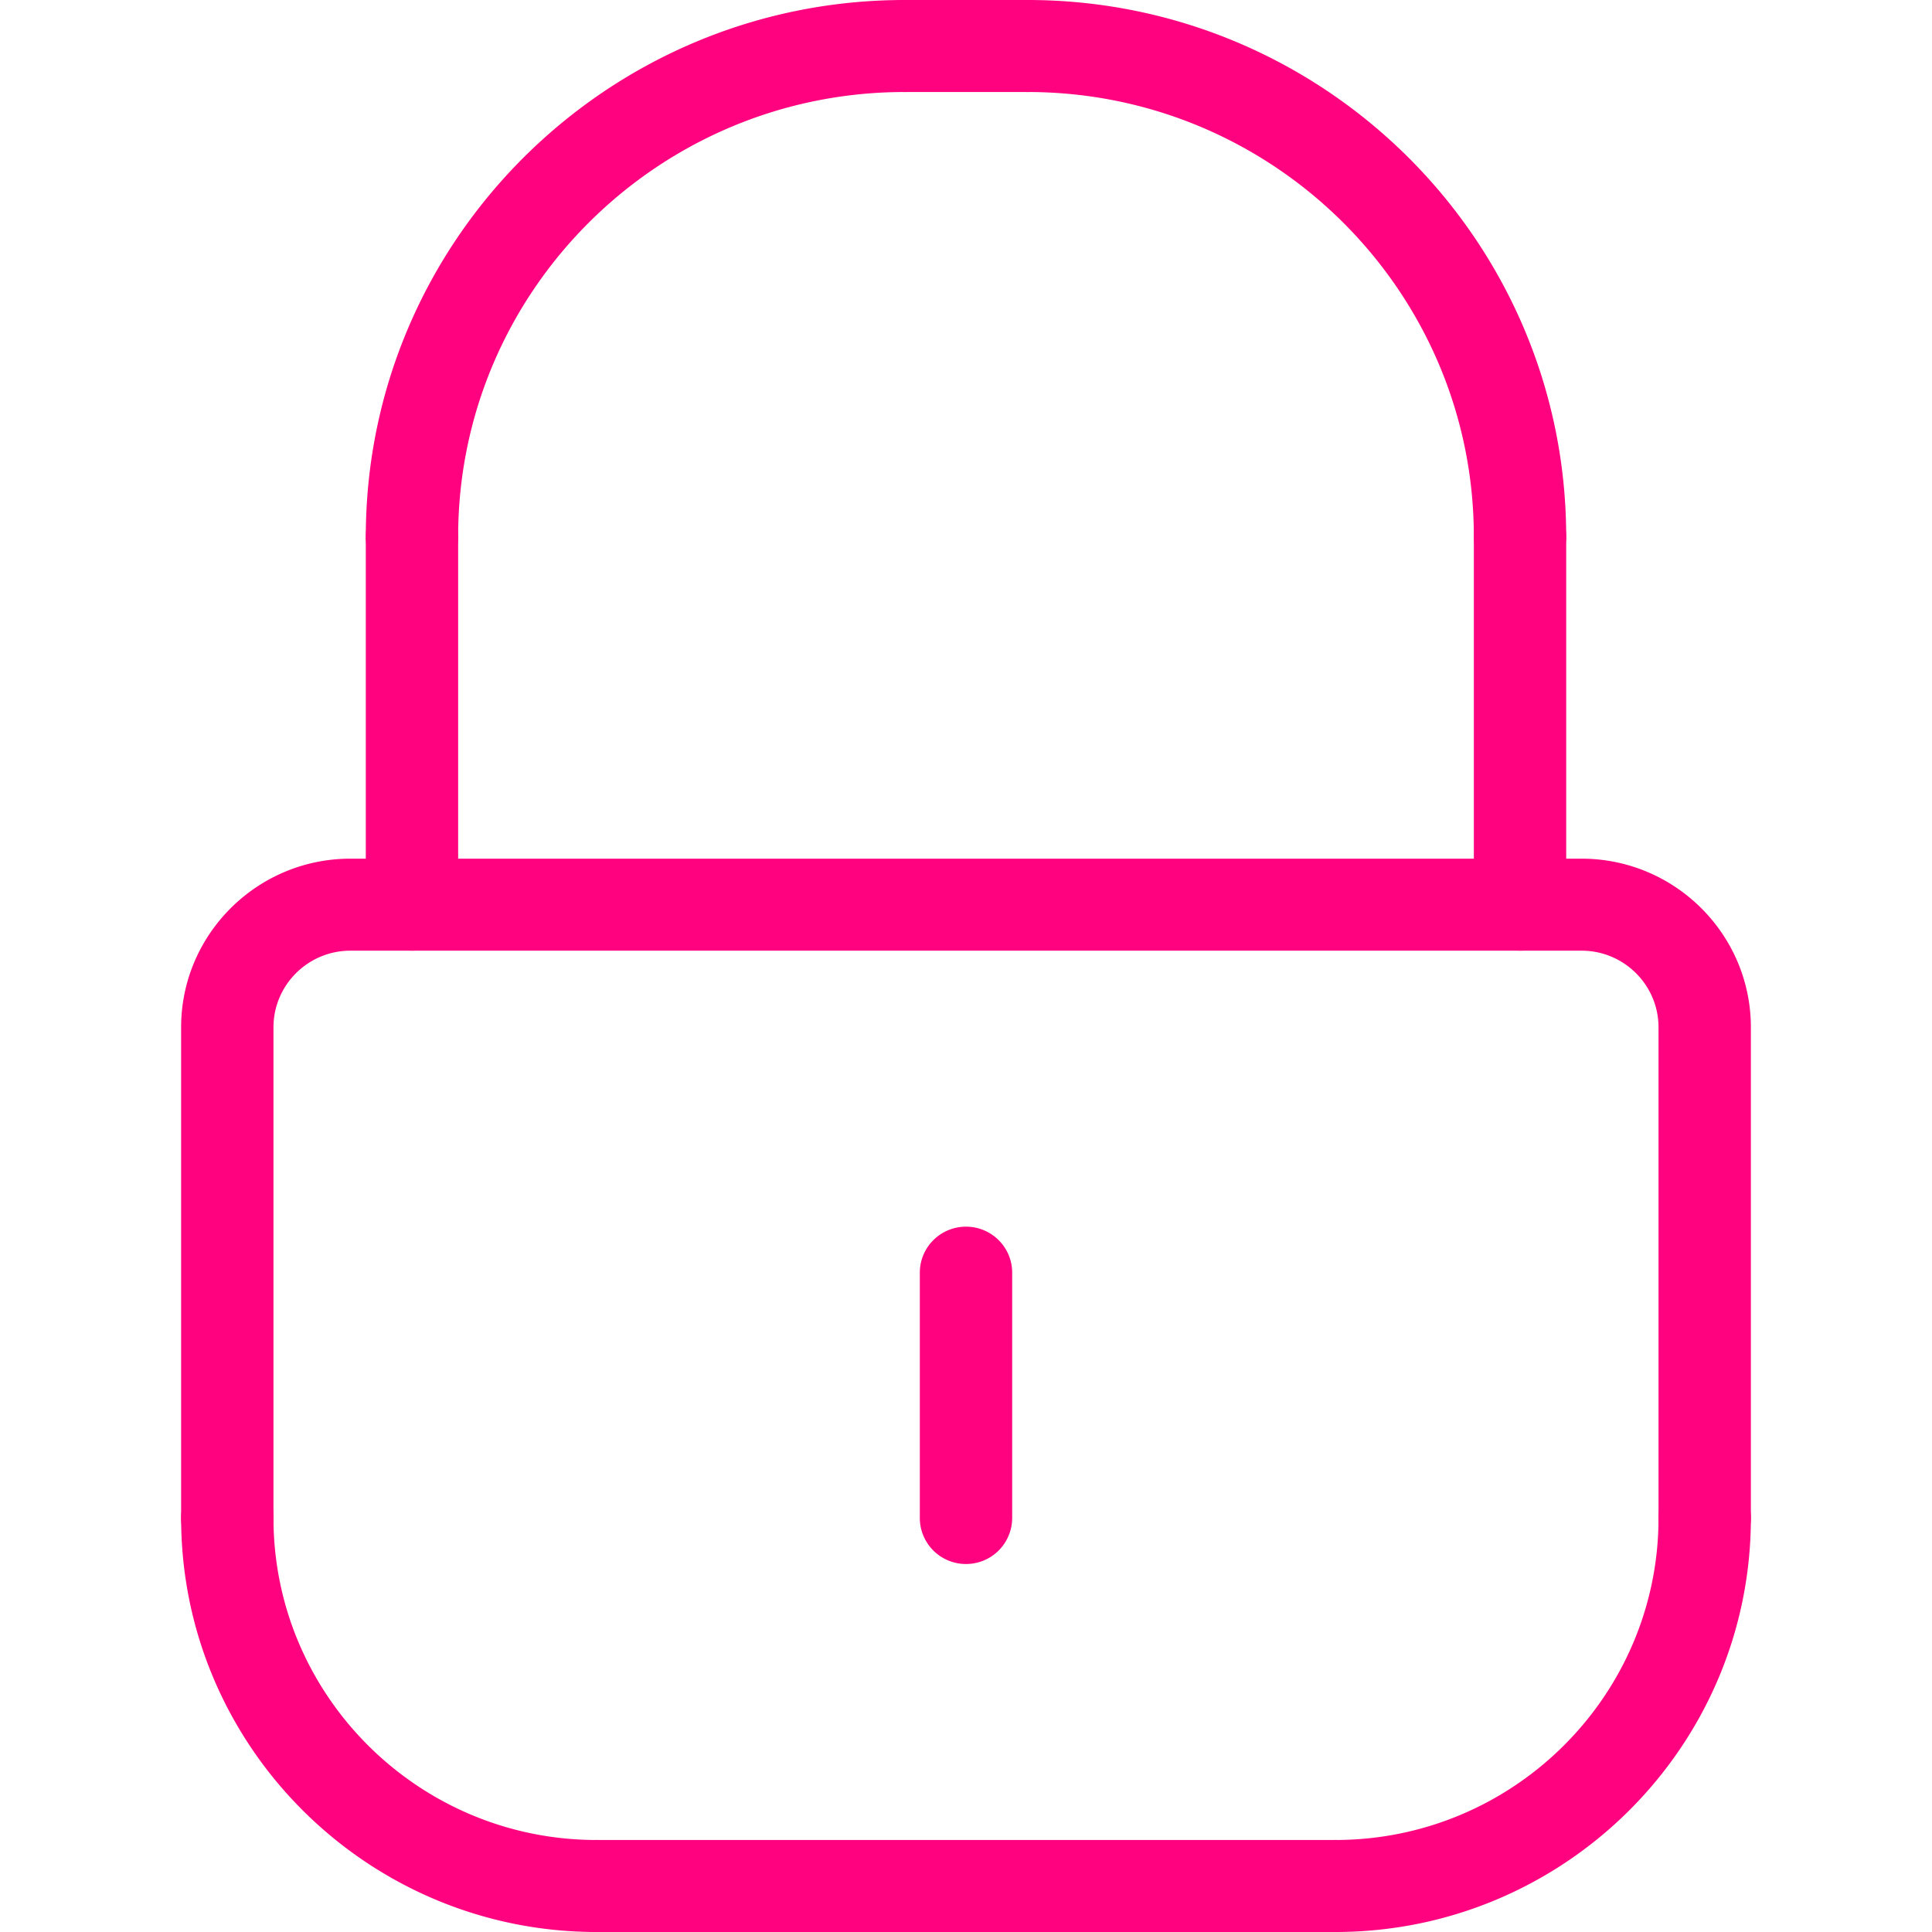
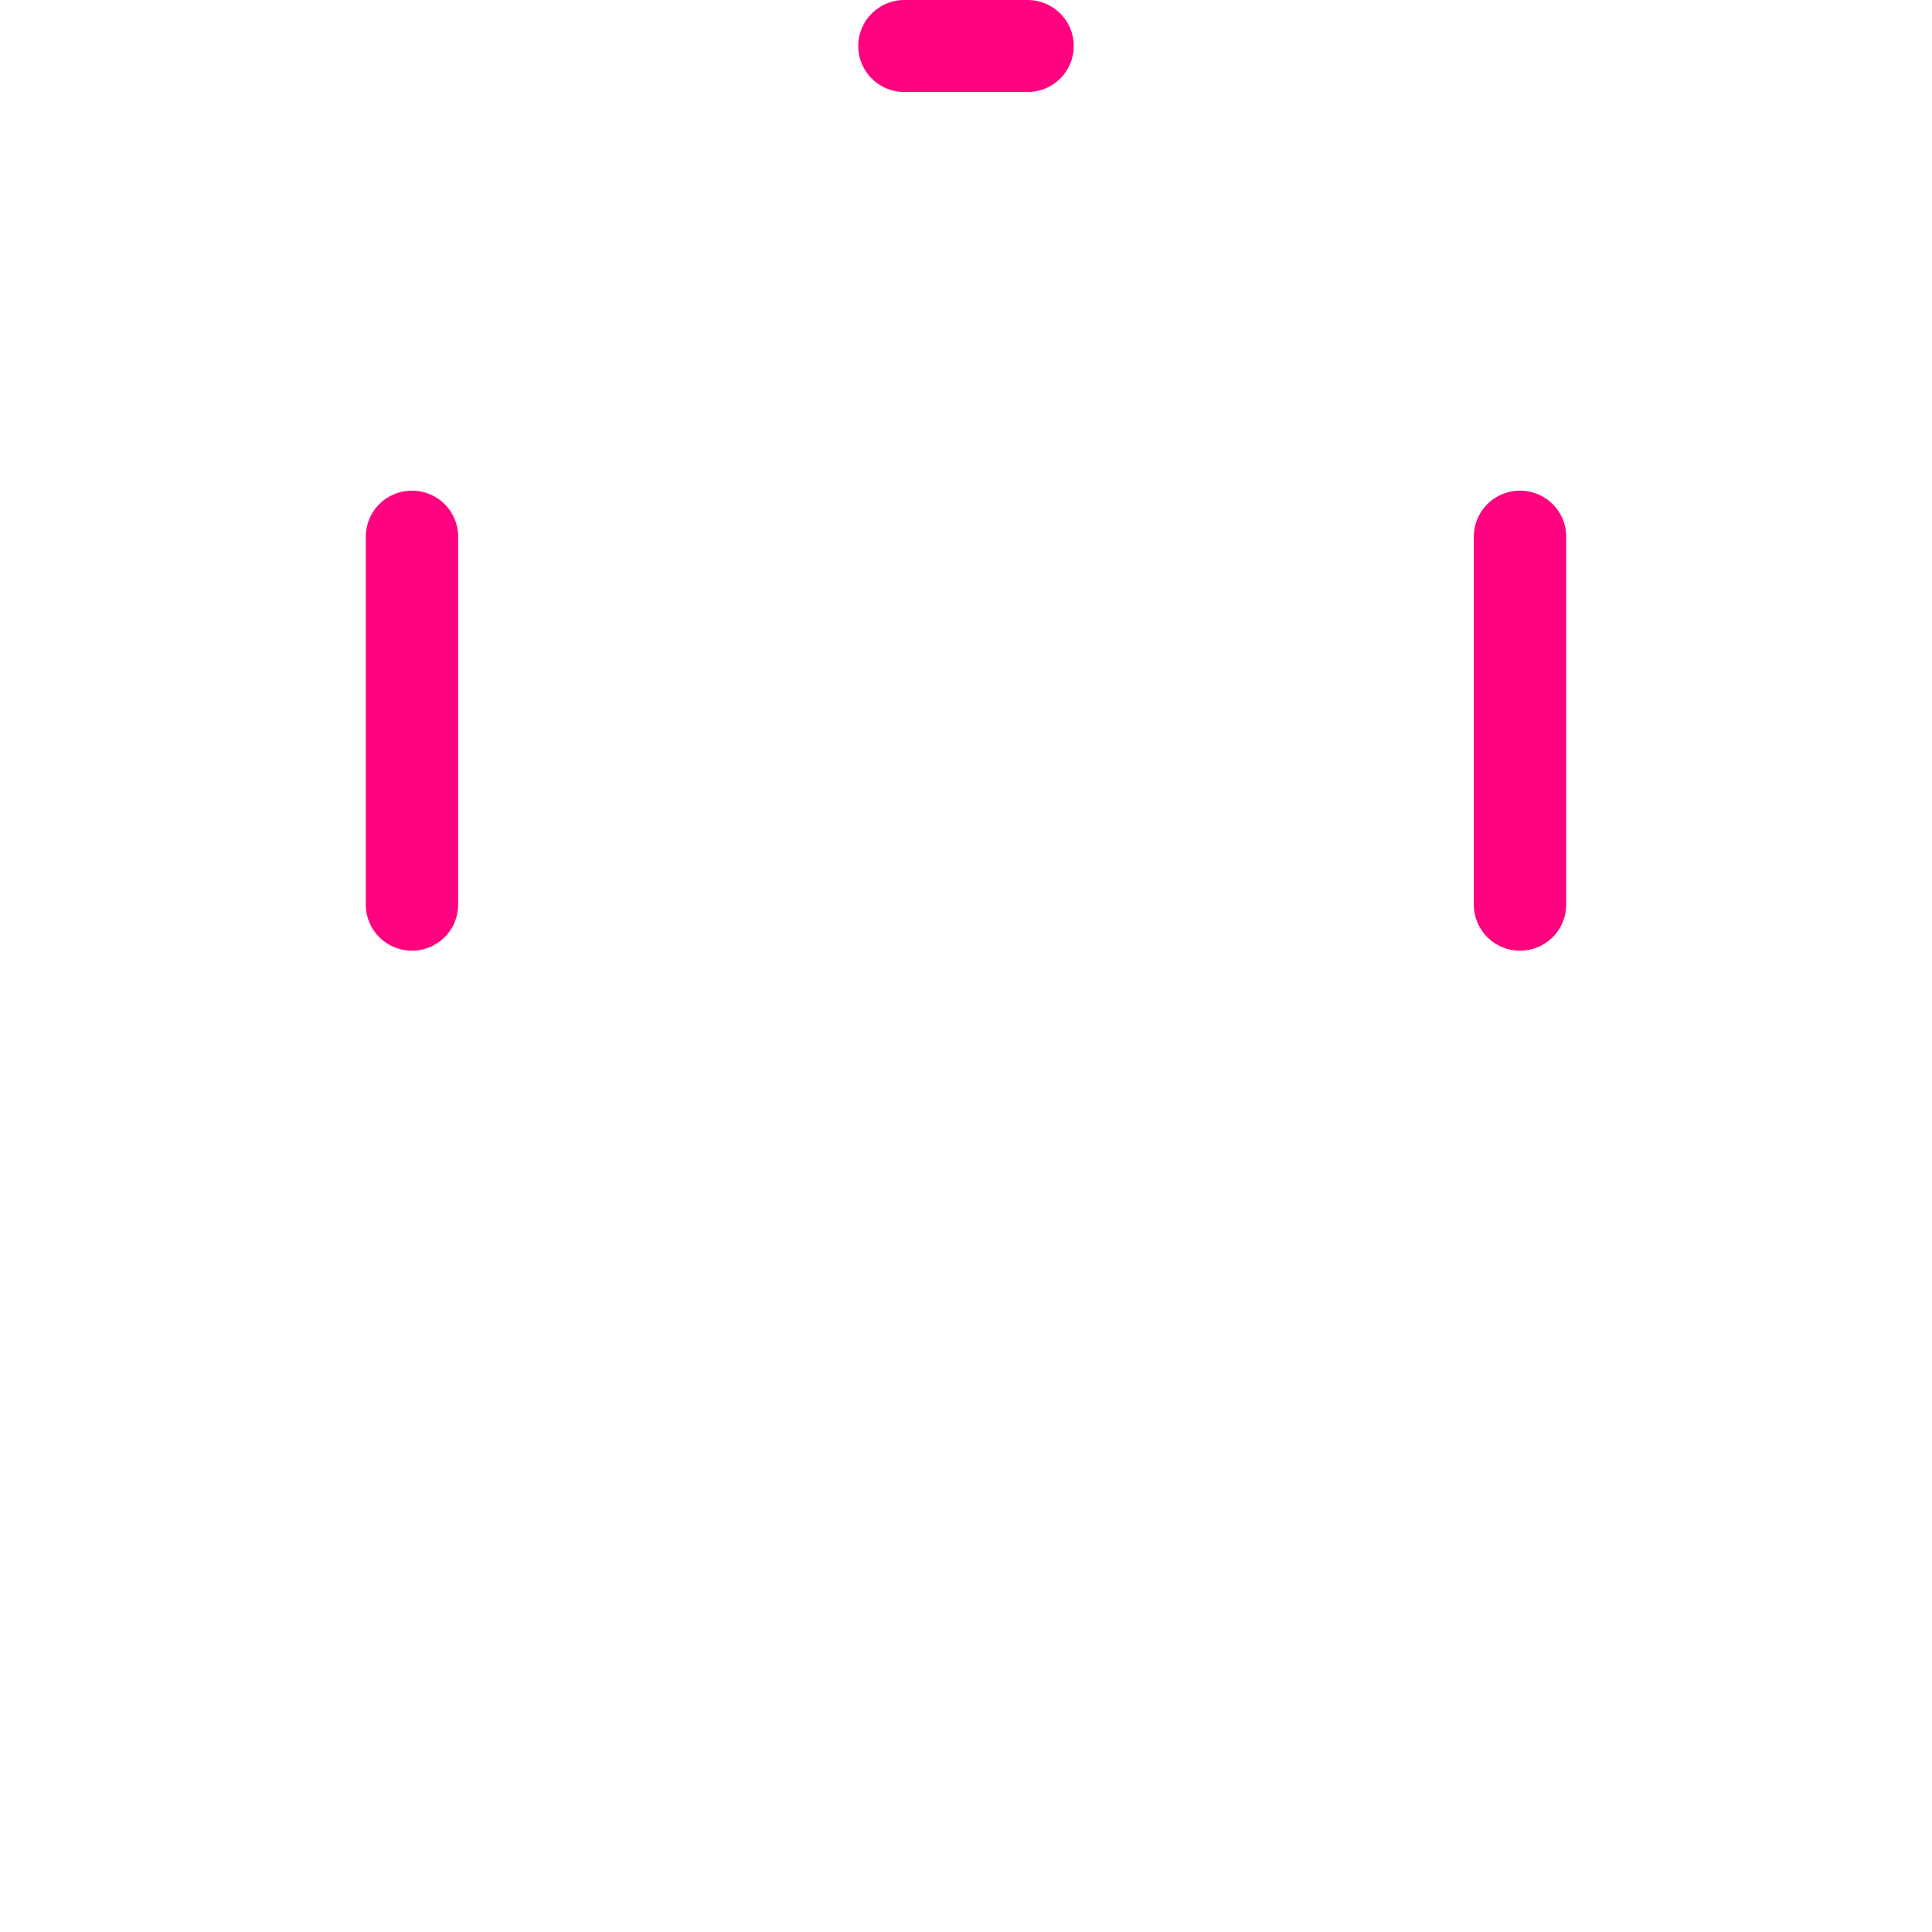
<svg xmlns="http://www.w3.org/2000/svg" width="200" height="200" aria-hidden="true" data-bbox="34.999 19.999 130.002 160.001" data-type="color" viewBox="34.999 19.999 130.002 160.001">
  <defs />
-   <path fill="#FF0280" d="M161.176 149.524a3.816 3.816 0 0 1-3.824-3.81v-40.635c0-3.501-2.859-6.349-6.373-6.349H49.02c-3.514 0-6.373 2.848-6.373 6.349v40.635a3.817 3.817 0 0 1-3.824 3.81 3.816 3.816 0 0 1-3.824-3.81v-40.635c0-7.702 6.289-13.968 14.02-13.968H150.98c7.73 0 14.02 6.266 14.02 13.968v40.635a3.817 3.817 0 0 1-3.824 3.81zM130.588 180H69.412c-2.112 0-3.824-1.705-3.824-3.81s1.712-3.81 3.824-3.81h61.176c2.112 0 3.824 1.705 3.824 3.81S132.7 180 130.588 180z" data-color="1" />
  <path fill="#FF0280" d="M145.882 98.73a3.816 3.816 0 0 1-3.824-3.81V64.444c0-2.104 1.712-3.81 3.824-3.81s3.824 1.705 3.824 3.81V94.92a3.816 3.816 0 0 1-3.824 3.81zM105.098 27.619H94.902c-2.112 0-3.824-1.705-3.824-3.81S92.79 20 94.902 20h10.196c2.112 0 3.824 1.705 3.824 3.81s-1.712 3.809-3.824 3.809zM54.118 98.73a3.816 3.816 0 0 1-3.824-3.81V64.444a3.817 3.817 0 0 1 3.824-3.81 3.816 3.816 0 0 1 3.824 3.81V94.92a3.817 3.817 0 0 1-3.824 3.81z" data-color="1" />
-   <path fill="#FF0280" d="M54.118 68.254a3.816 3.816 0 0 1-3.824-3.81C50.294 39.938 70.305 20 94.902 20c2.112 0 3.824 1.705 3.824 3.81s-1.712 3.81-3.824 3.81c-20.38 0-36.961 16.52-36.961 36.825a3.815 3.815 0 0 1-3.823 3.809zM145.882 68.254a3.816 3.816 0 0 1-3.824-3.81c0-20.306-16.581-36.825-36.961-36.825-2.112 0-3.824-1.705-3.824-3.81s1.712-3.81 3.824-3.81c24.597 0 44.608 19.938 44.608 44.444a3.815 3.815 0 0 1-3.823 3.811zM100 149.524a3.816 3.816 0 0 1-3.824-3.81v-20.317c0-2.104 1.712-3.81 3.824-3.81s3.824 1.705 3.824 3.81v20.317a3.817 3.817 0 0 1-3.824 3.81zM69.412 180C50.437 180 35 164.619 35 145.714a3.817 3.817 0 0 1 3.824-3.81 3.816 3.816 0 0 1 3.824 3.81c0 14.704 12.007 26.667 26.765 26.667 2.112 0 3.824 1.705 3.824 3.81S71.524 180 69.412 180zM130.588 180c-2.112 0-3.824-1.705-3.824-3.81s1.712-3.81 3.824-3.81c14.758 0 26.765-11.962 26.765-26.667a3.817 3.817 0 0 1 3.824-3.81 3.816 3.816 0 0 1 3.824 3.81C165 164.619 149.563 180 130.588 180z" data-color="1" />
</svg>